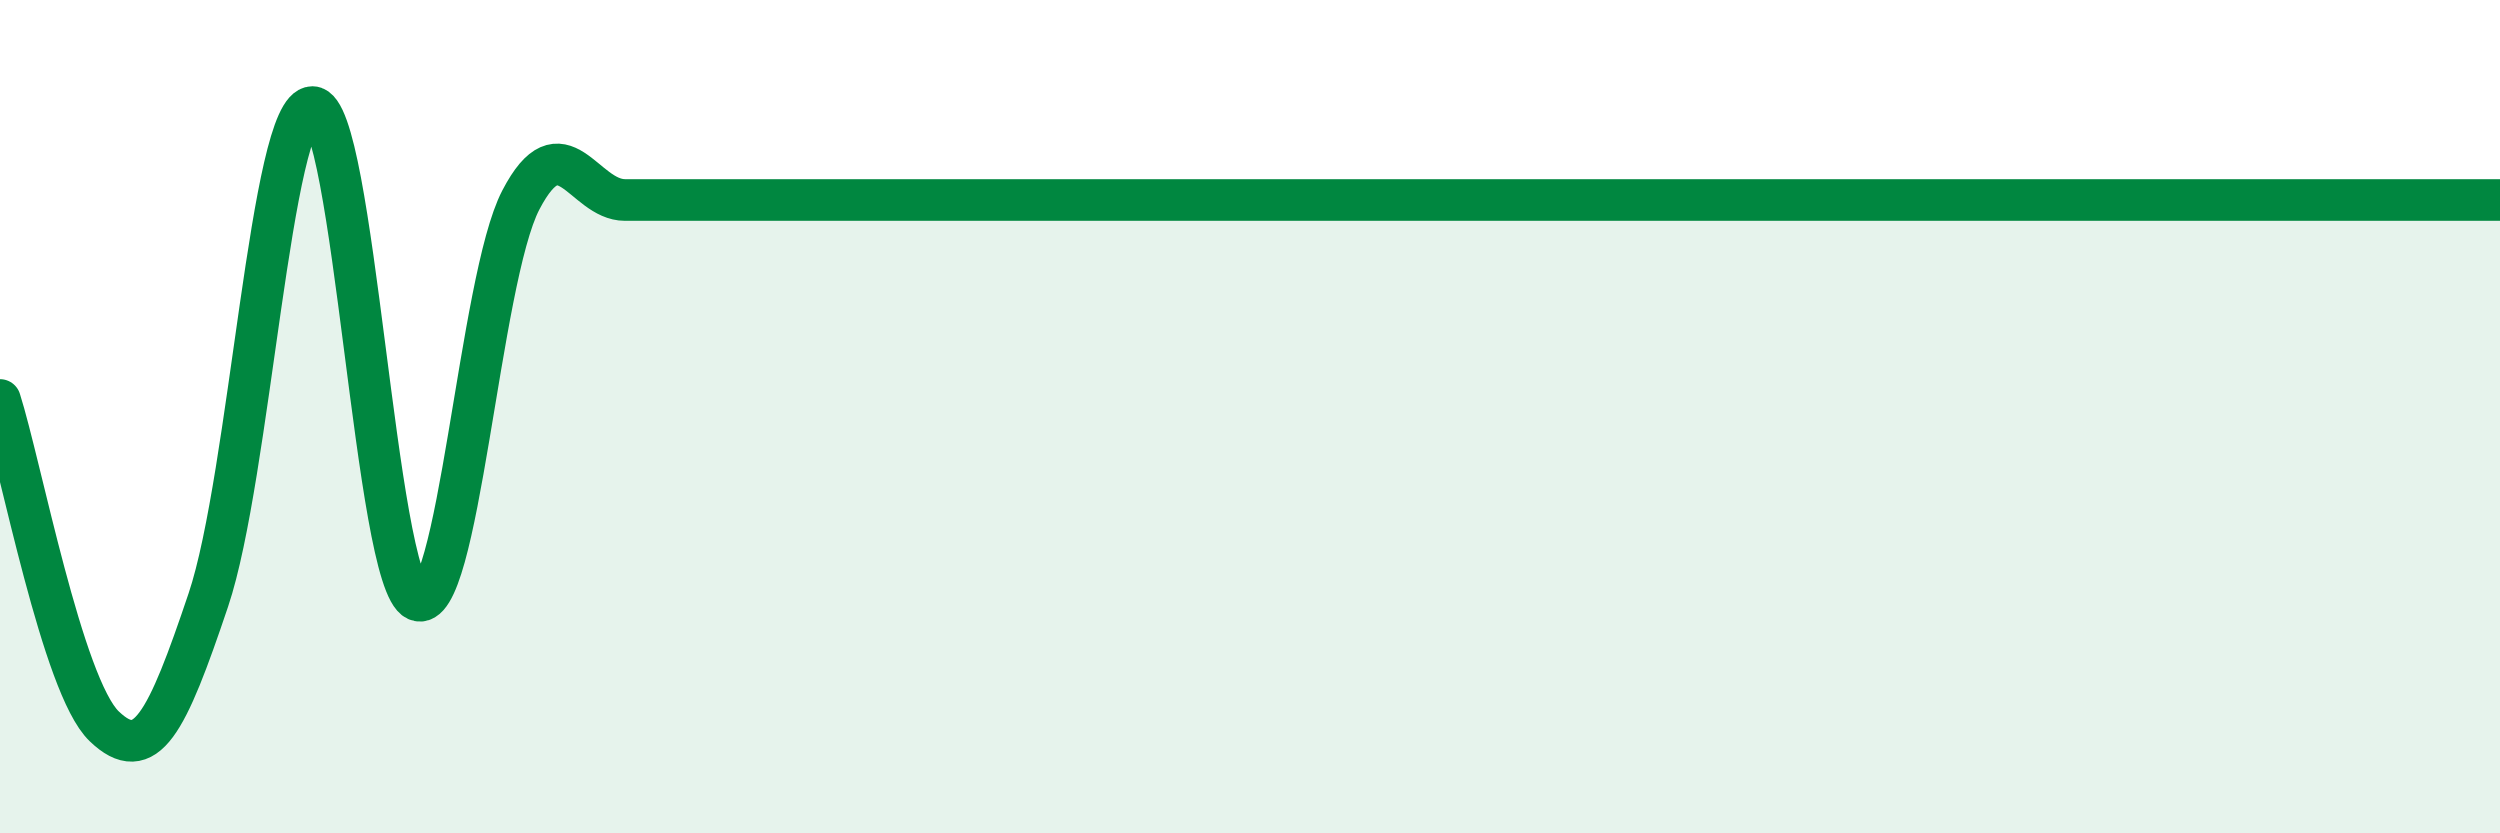
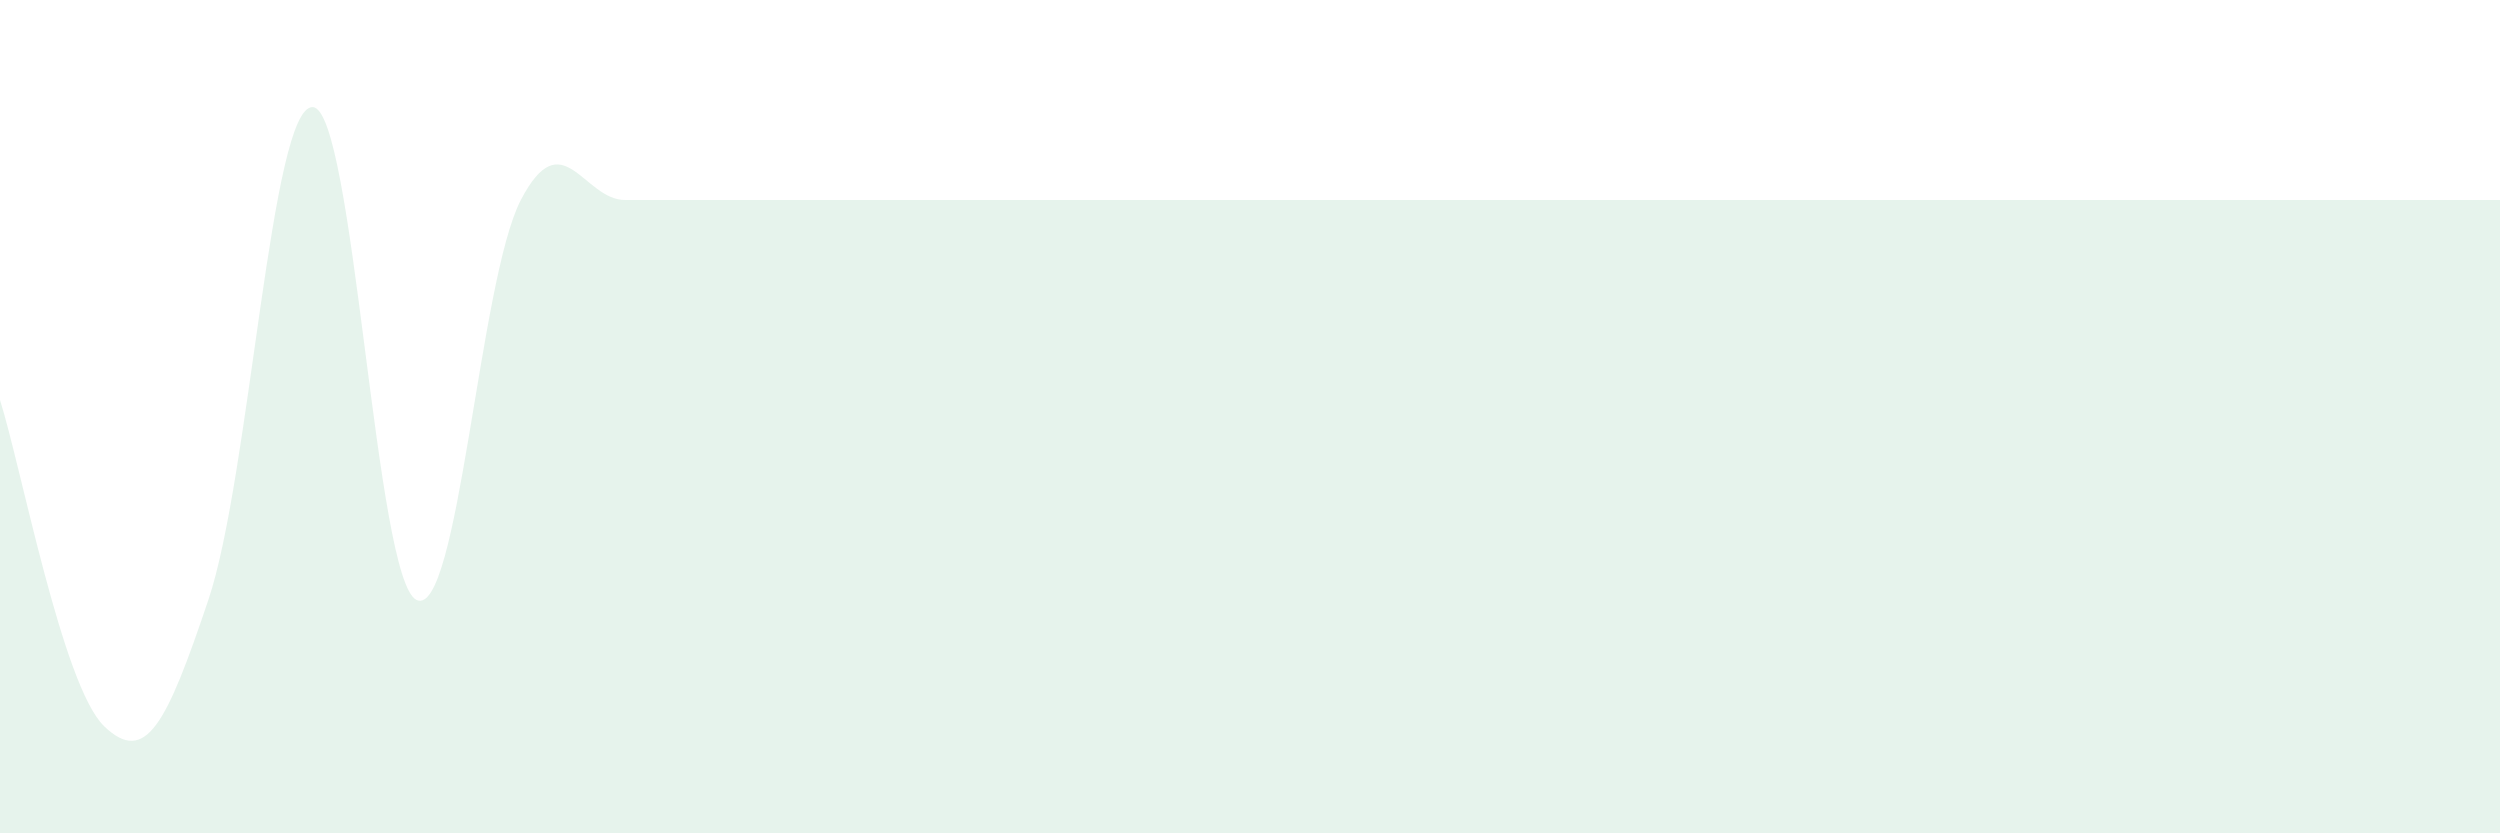
<svg xmlns="http://www.w3.org/2000/svg" width="60" height="20" viewBox="0 0 60 20">
  <path d="M 0,9.6 C 0.5,11.17 1.5,16.47 2.5,17.43 C 3.5,18.39 4,17.37 5,14.4 C 6,11.43 6.5,2.57 7.5,2.57 C 8.5,2.57 9,13.95 10,14.4 C 11,14.85 11.5,6.72 12.5,4.8 C 13.5,2.88 14,4.8 15,4.8 C 16,4.8 16.5,4.8 17.5,4.8 C 18.5,4.8 19,4.8 20,4.8 C 21,4.8 21.5,4.8 22.5,4.8 C 23.5,4.8 24,4.8 25,4.8 C 26,4.8 26.5,4.8 27.5,4.8 C 28.5,4.8 29,4.8 30,4.8 C 31,4.8 31.5,4.8 32.5,4.8 C 33.5,4.8 34,4.8 35,4.8 C 36,4.8 36.5,4.8 37.5,4.8 C 38.5,4.8 39,4.8 40,4.8 C 41,4.8 41.5,4.8 42.5,4.8 C 43.5,4.8 44,4.8 45,4.8 C 46,4.8 46.5,4.8 47.5,4.8 C 48.5,4.8 49,4.8 50,4.8 C 51,4.8 51.5,4.8 52.5,4.8 C 53.5,4.8 53.5,4.8 55,4.8 C 56.5,4.8 59,4.8 60,4.8L60 20L0 20Z" fill="#008740" opacity="0.1" stroke-linecap="round" stroke-linejoin="round" />
-   <path d="M 0,9.6 C 0.5,11.17 1.5,16.47 2.5,17.43 C 3.5,18.39 4,17.37 5,14.4 C 6,11.43 6.5,2.57 7.5,2.57 C 8.5,2.57 9,13.95 10,14.4 C 11,14.85 11.5,6.72 12.5,4.8 C 13.5,2.88 14,4.8 15,4.8 C 16,4.8 16.5,4.8 17.5,4.8 C 18.5,4.8 19,4.8 20,4.8 C 21,4.8 21.5,4.8 22.5,4.8 C 23.5,4.8 24,4.8 25,4.8 C 26,4.8 26.5,4.8 27.5,4.8 C 28.5,4.8 29,4.8 30,4.8 C 31,4.8 31.5,4.8 32.5,4.8 C 33.5,4.8 34,4.8 35,4.8 C 36,4.8 36.5,4.8 37.5,4.8 C 38.5,4.8 39,4.8 40,4.8 C 41,4.8 41.5,4.8 42.5,4.8 C 43.5,4.8 44,4.8 45,4.8 C 46,4.8 46.5,4.8 47.5,4.8 C 48.5,4.8 49,4.8 50,4.8 C 51,4.8 51.5,4.8 52.5,4.8 C 53.5,4.8 53.5,4.8 55,4.8 C 56.5,4.8 59,4.8 60,4.8" stroke="#008740" stroke-width="1" fill="none" stroke-linecap="round" stroke-linejoin="round" />
</svg>